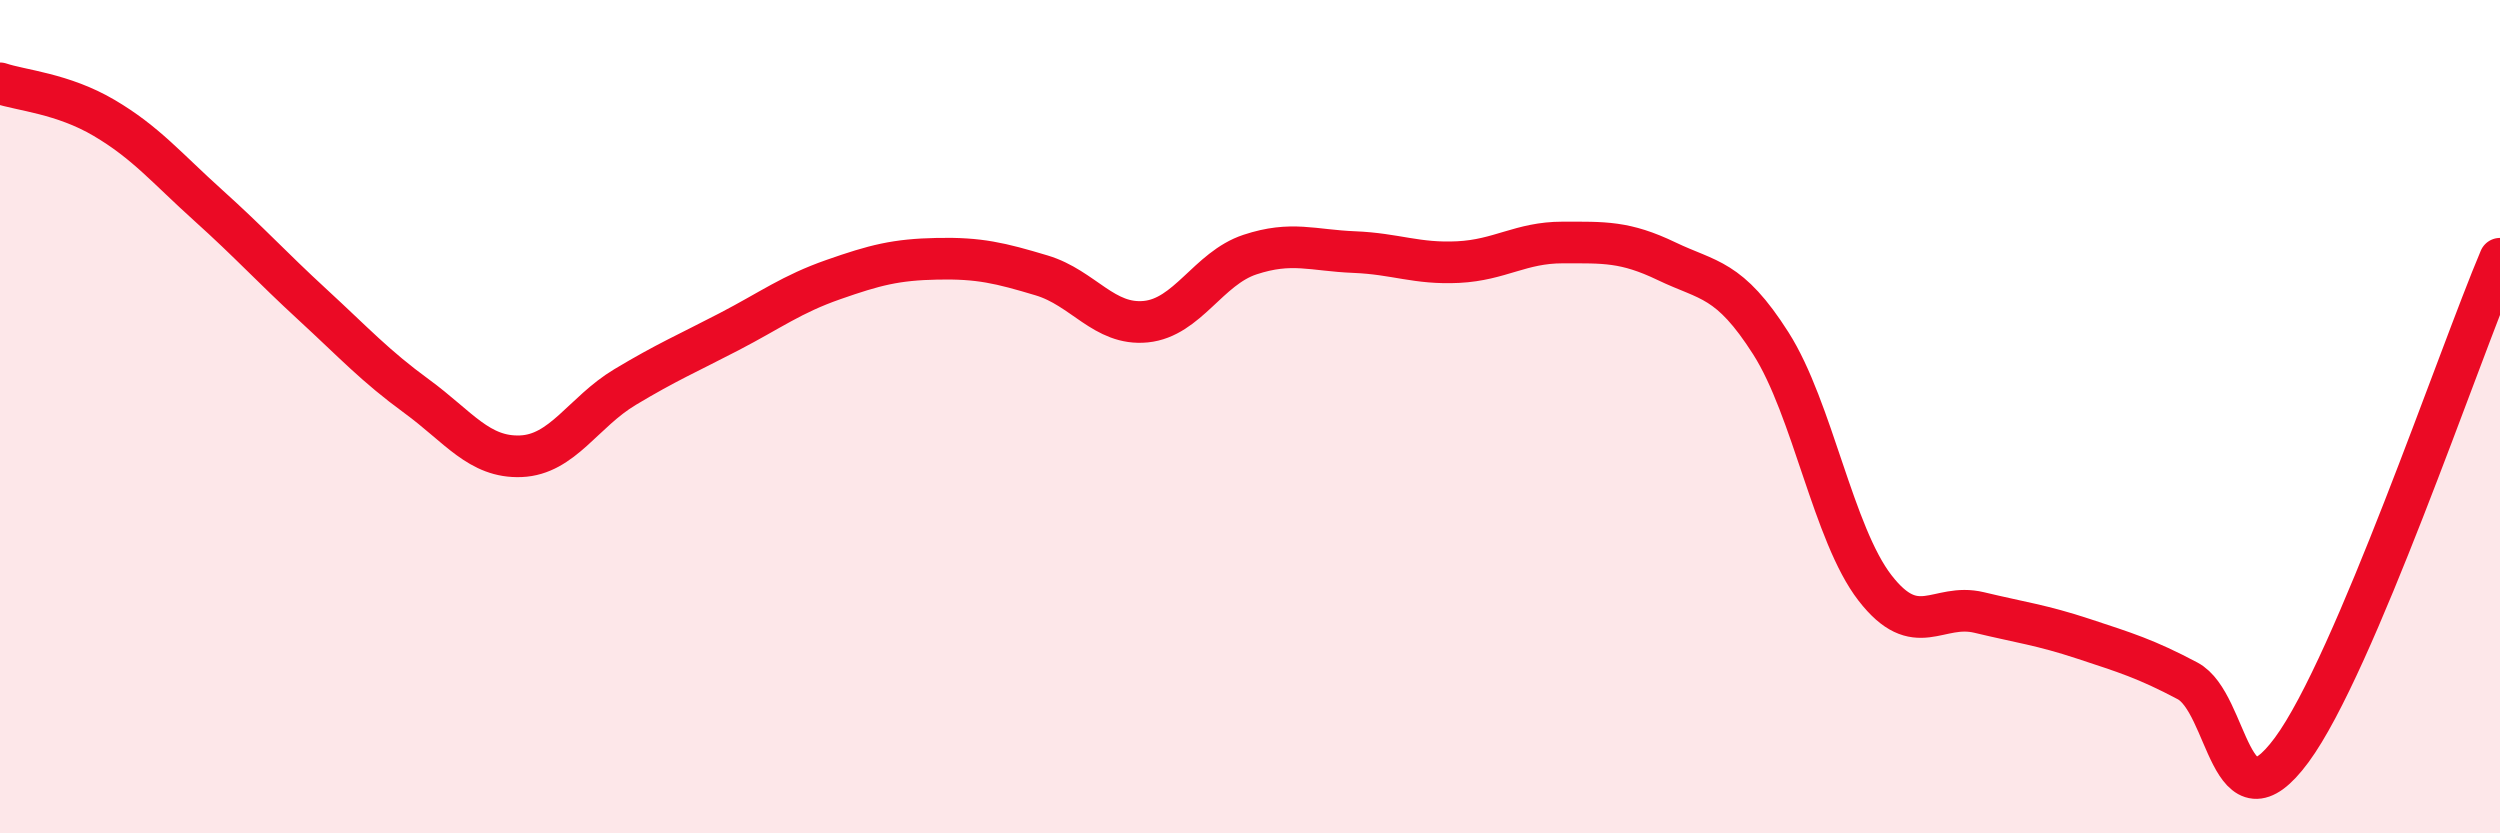
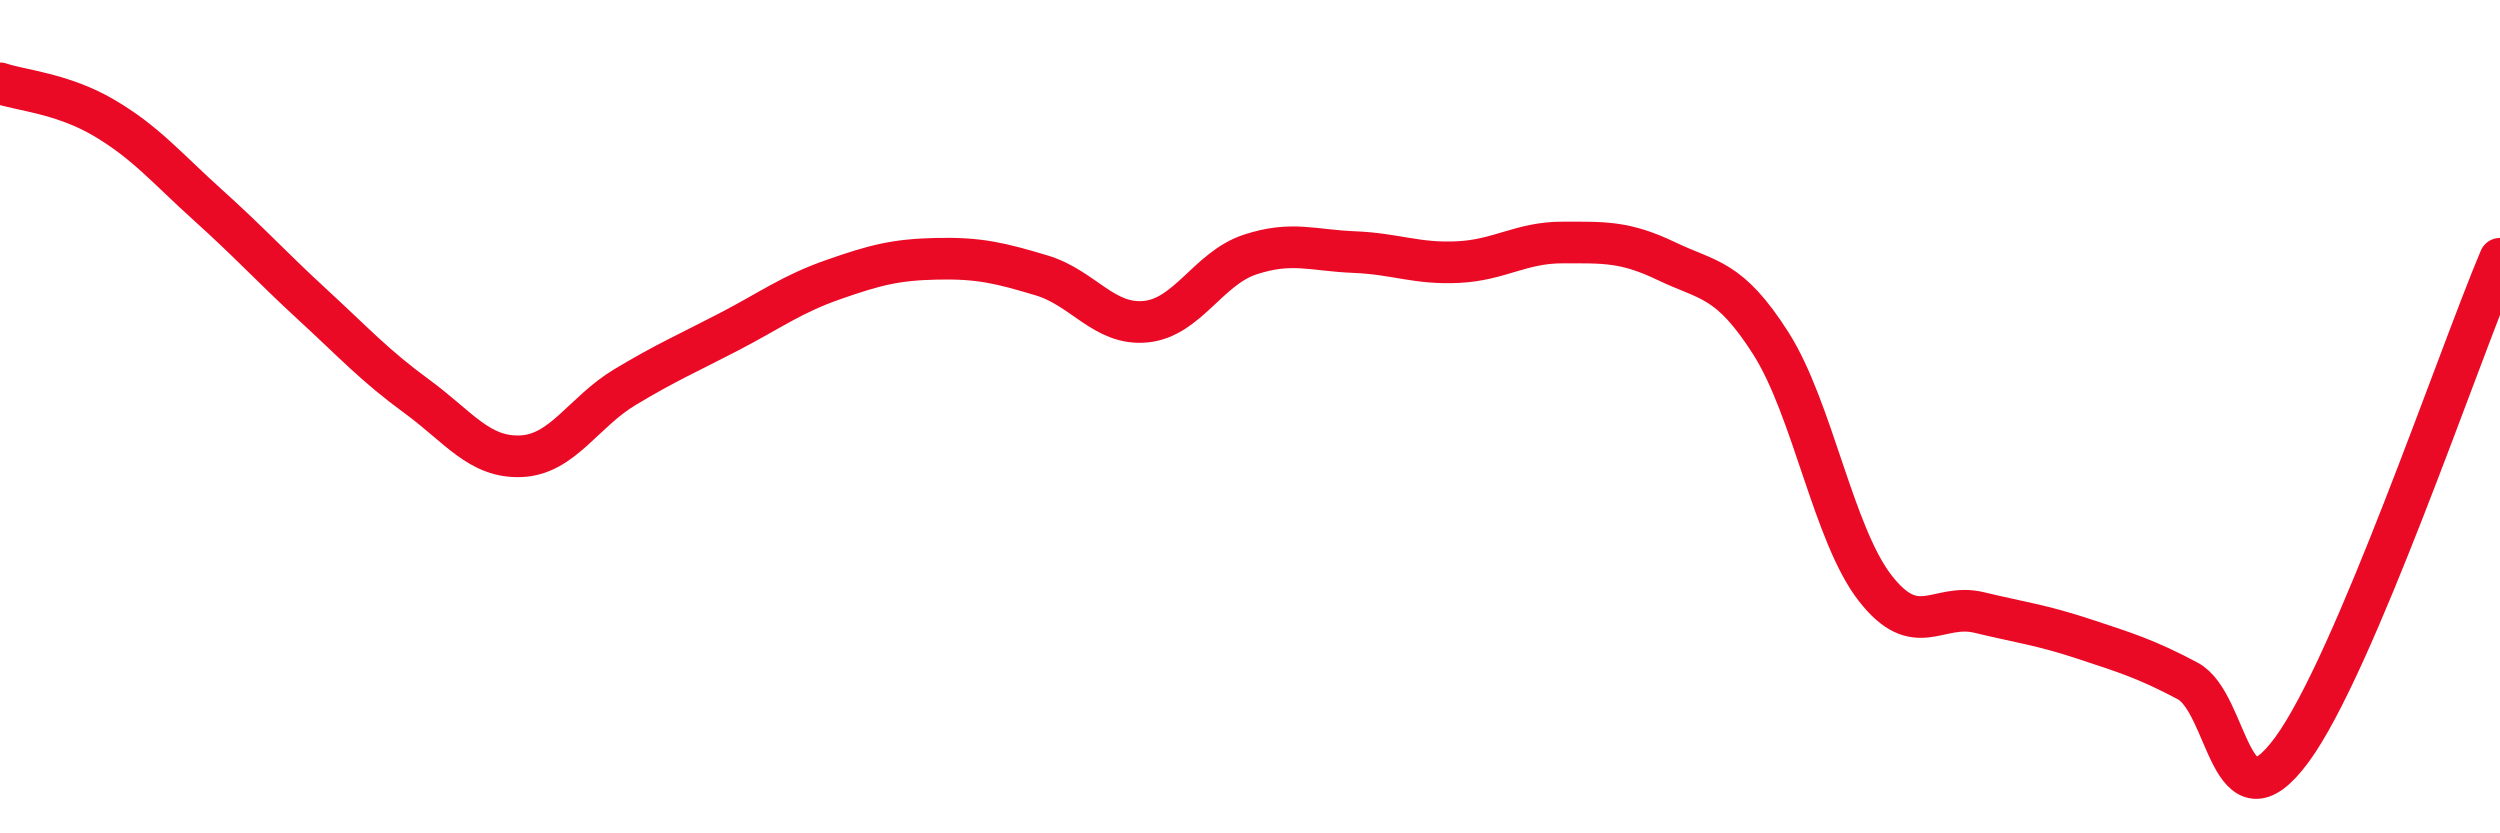
<svg xmlns="http://www.w3.org/2000/svg" width="60" height="20" viewBox="0 0 60 20">
-   <path d="M 0,2 C 0.5,2.17 1.5,2.24 2.5,2.83 C 3.5,3.42 4,4.03 5,4.93 C 6,5.83 6.5,6.39 7.5,7.31 C 8.5,8.23 9,8.78 10,9.51 C 11,10.24 11.5,10.99 12.5,10.95 C 13.5,10.91 14,9.89 15,9.29 C 16,8.69 16.5,8.48 17.5,7.96 C 18.5,7.44 19,7.06 20,6.71 C 21,6.36 21.5,6.23 22.5,6.21 C 23.5,6.19 24,6.31 25,6.61 C 26,6.91 26.5,7.82 27.5,7.72 C 28.5,7.62 29,6.44 30,6.11 C 31,5.78 31.5,6.01 32.5,6.05 C 33.5,6.09 34,6.34 35,6.29 C 36,6.24 36.5,5.82 37.5,5.82 C 38.5,5.82 39,5.79 40,6.27 C 41,6.75 41.5,6.67 42.5,8.24 C 43.5,9.81 44,12.82 45,14.11 C 46,15.4 46.5,14.46 47.5,14.7 C 48.5,14.94 49,15 50,15.33 C 51,15.66 51.5,15.81 52.5,16.34 C 53.5,16.87 53.5,20.03 55,18 C 56.5,15.97 59,8.57 60,6.21L60 20L0 20Z" fill="#EB0A25" opacity="0.1" stroke-linecap="round" stroke-linejoin="round" />
  <path d="M 0,2 C 0.5,2.17 1.5,2.24 2.5,2.83 C 3.5,3.42 4,4.03 5,4.93 C 6,5.83 6.5,6.39 7.5,7.31 C 8.5,8.23 9,8.78 10,9.51 C 11,10.24 11.5,10.99 12.5,10.95 C 13.5,10.91 14,9.89 15,9.29 C 16,8.69 16.5,8.48 17.5,7.96 C 18.5,7.44 19,7.06 20,6.71 C 21,6.36 21.5,6.23 22.5,6.21 C 23.5,6.19 24,6.31 25,6.61 C 26,6.91 26.5,7.82 27.5,7.72 C 28.5,7.62 29,6.44 30,6.11 C 31,5.78 31.5,6.01 32.5,6.05 C 33.5,6.09 34,6.34 35,6.29 C 36,6.24 36.5,5.82 37.5,5.82 C 38.5,5.82 39,5.79 40,6.27 C 41,6.75 41.5,6.67 42.5,8.24 C 43.5,9.81 44,12.82 45,14.11 C 46,15.4 46.5,14.46 47.5,14.7 C 48.5,14.94 49,15 50,15.33 C 51,15.66 51.5,15.81 52.5,16.34 C 53.5,16.87 53.5,20.03 55,18 C 56.5,15.97 59,8.57 60,6.21" stroke="#EB0A25" stroke-width="1" fill="none" stroke-linecap="round" stroke-linejoin="round" />
</svg>